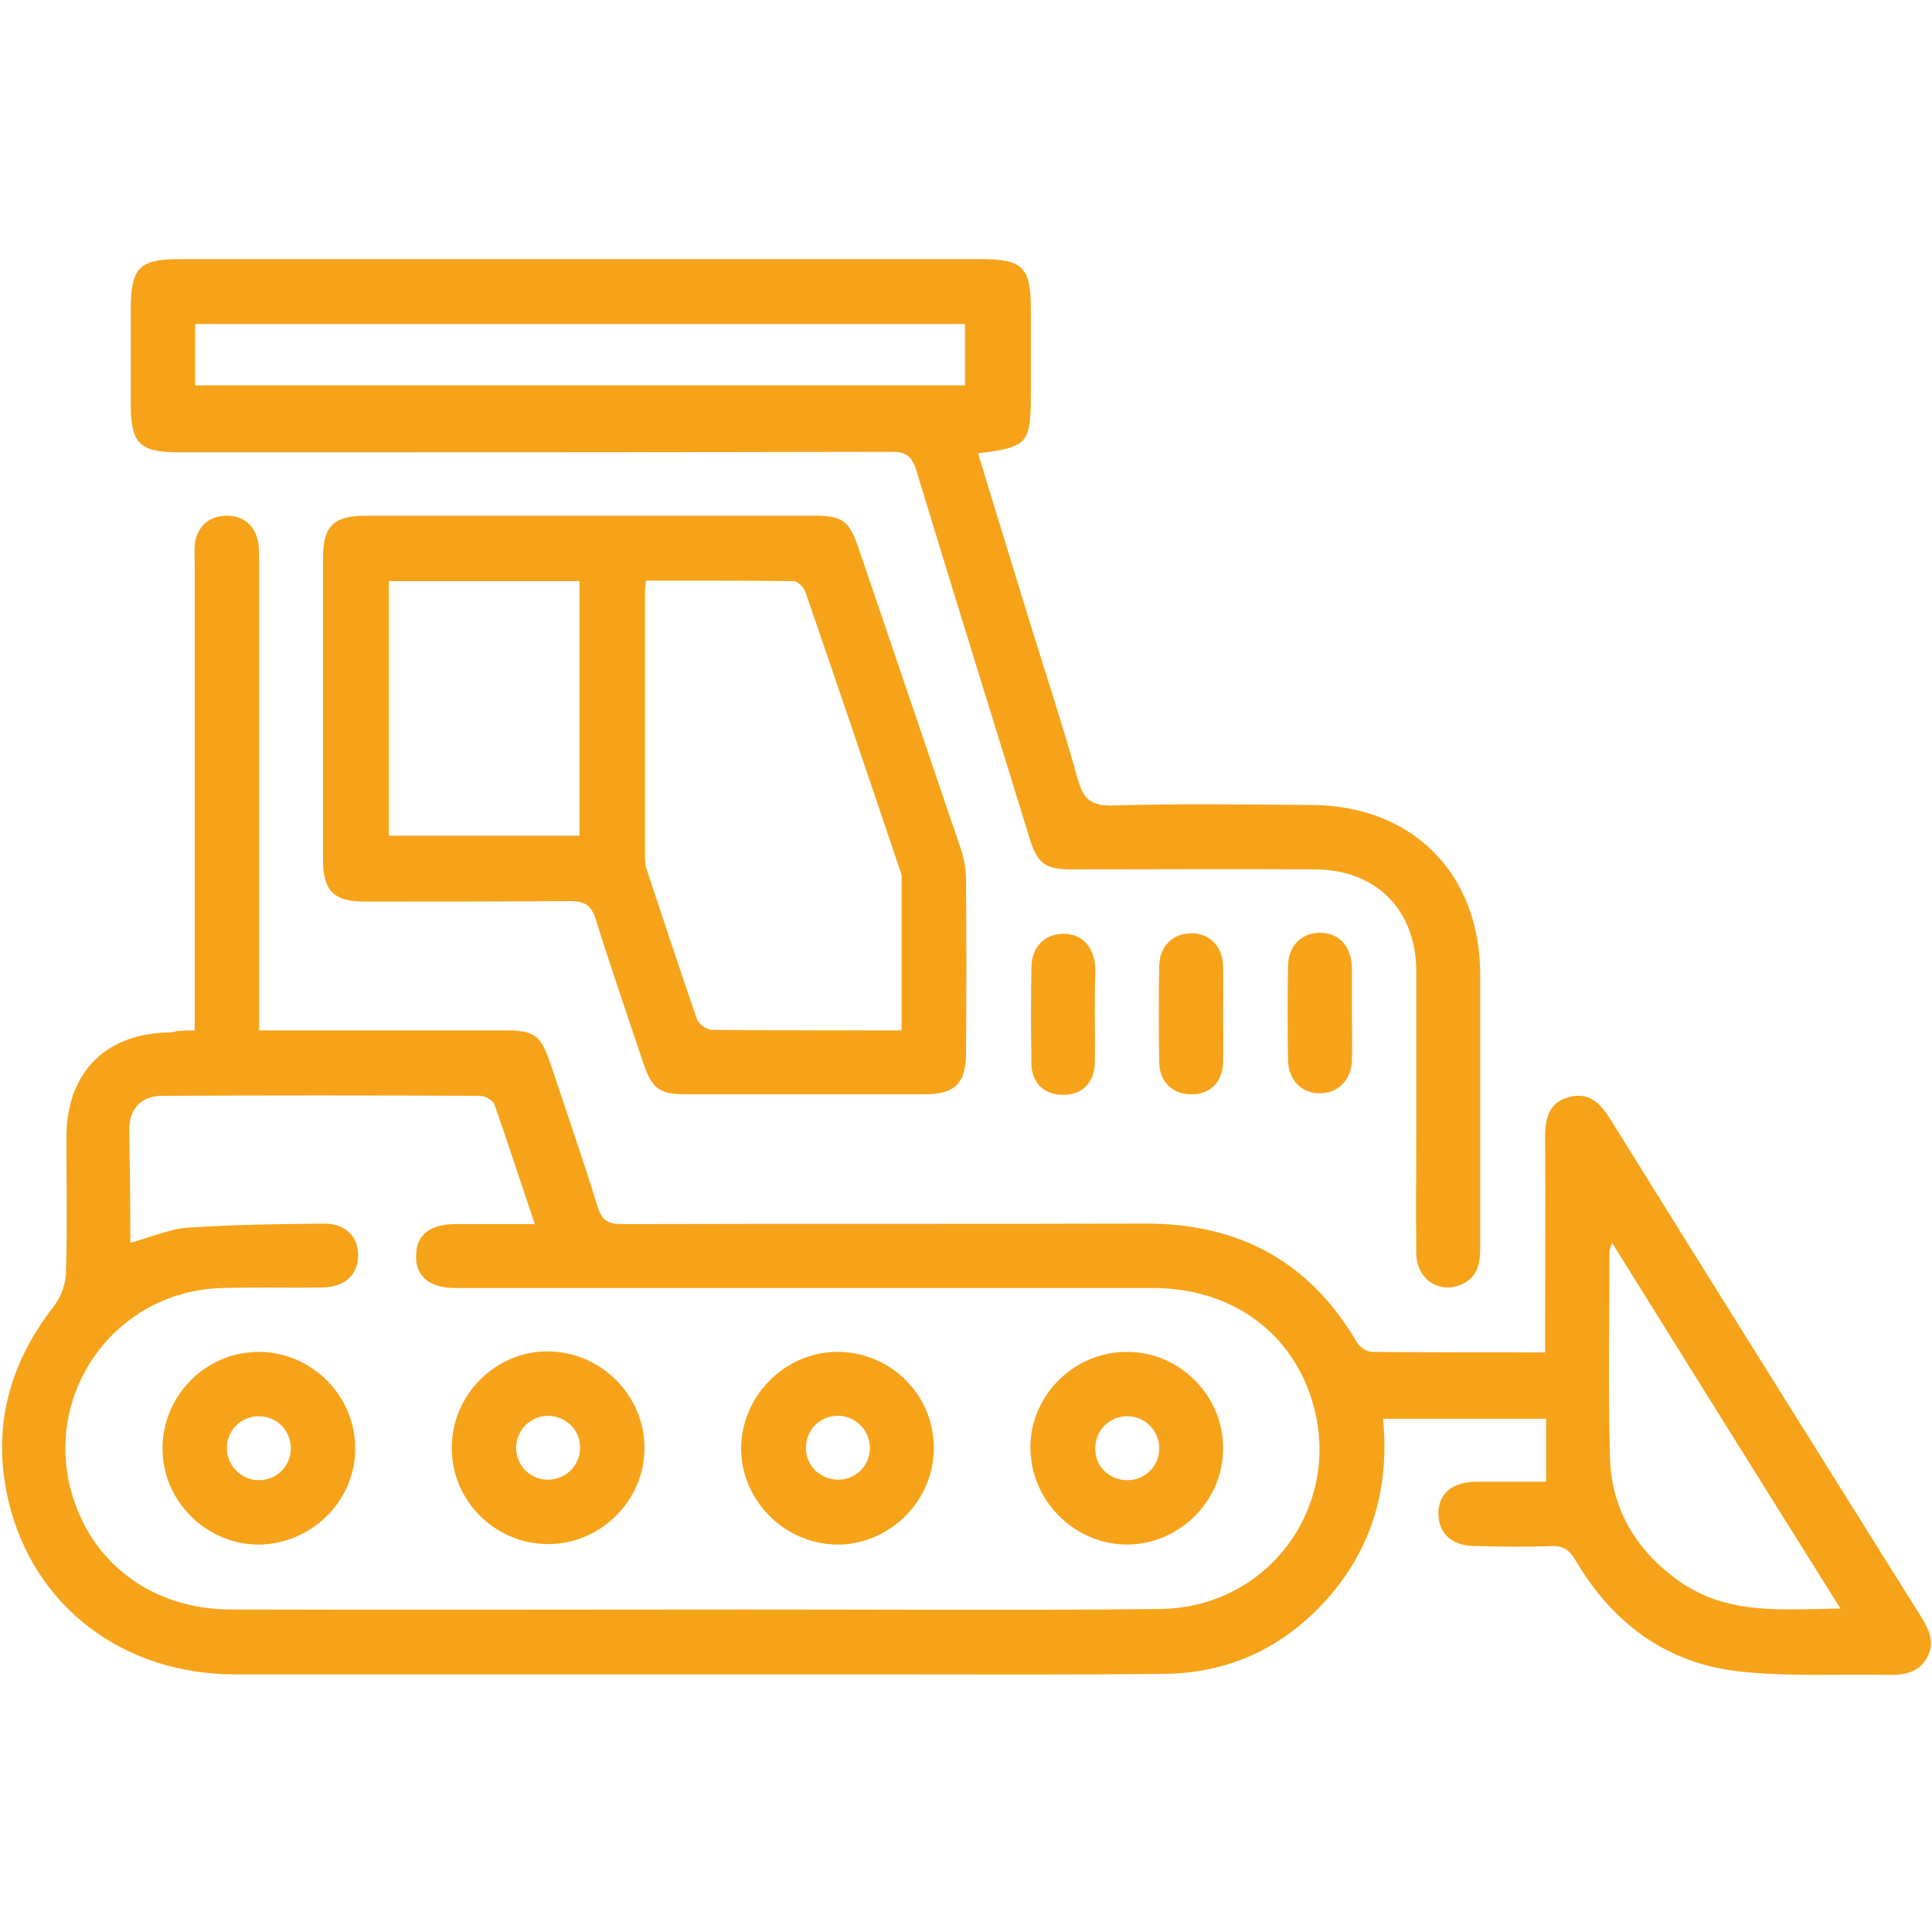
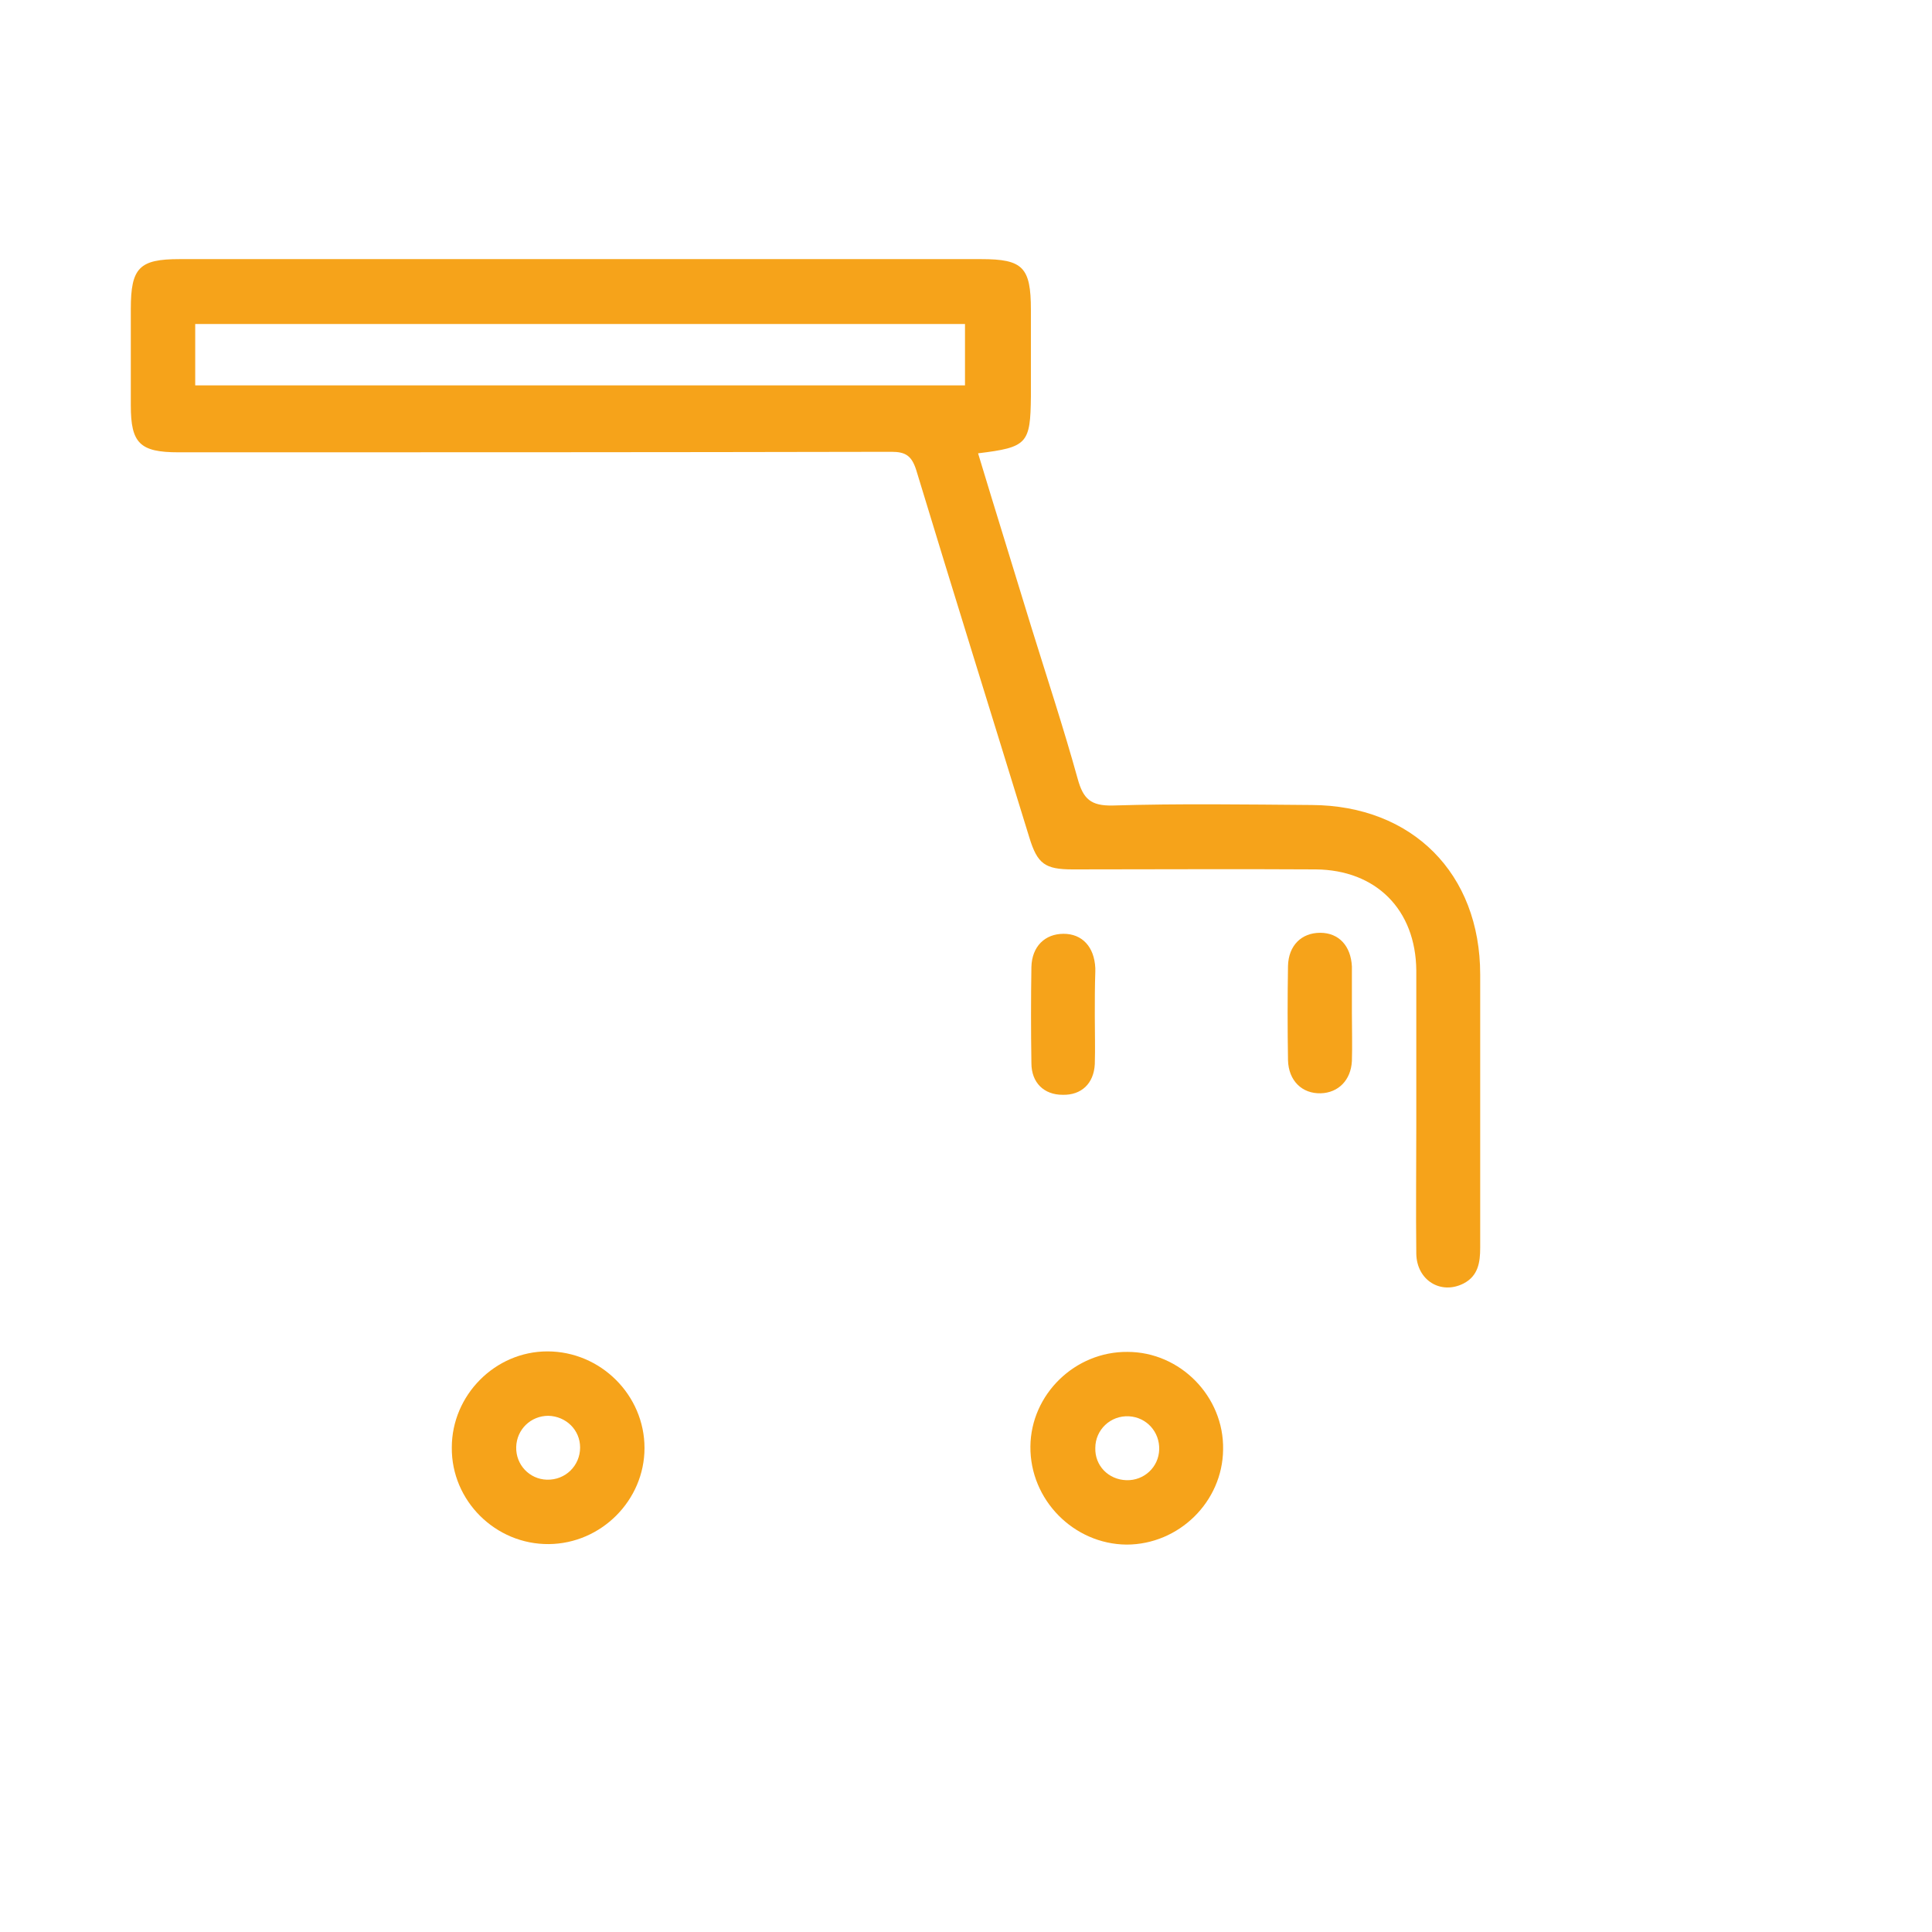
<svg xmlns="http://www.w3.org/2000/svg" version="1.1" id="Livello_1" x="0px" y="0px" width="384px" height="384px" viewBox="0 0 384 384" style="enable-background:new 0 0 384 384;" xml:space="preserve">
  <style type="text/css">
	.st0{fill:#F6A31A;}
</style>
  <g>
-     <path class="st0" d="M38.7,204.8c0-1.8,0-3.2,0-4.7c0-29.4,0-58.8,0-88.2c0-1.2-0.1-2.4,0-3.6c0.4-3.6,2.8-5.8,6.4-5.8   c3.5,0,5.9,2.2,6.3,5.9c0.1,1.2,0.1,2.4,0.1,3.6c0,29.3,0,58.6,0,87.8c0,1.5,0,2.9,0,5c1.6,0,3,0,4.4,0c14.9,0,29.8,0,44.7,0   c5.5,0,6.9,1,8.7,6.3c3.2,9.6,6.5,19.1,9.5,28.8c0.8,2.6,2,3.4,4.8,3.4c34.6-0.1,69.2,0,103.8-0.1c18.7-0.1,32.8,7.4,42.3,23.6   c0.5,0.9,1.9,1.9,3,1.9c11.3,0.1,22.6,0.1,34.4,0.1c0-2.2,0-4.1,0-6.1c0-12.2,0.1-24.5,0-36.7c0-3.6,0.7-6.8,4.6-7.9   c4.1-1.2,6.4,1.2,8.4,4.4c20.5,33,41.1,65.9,61.7,98.8c1.6,2.6,2.9,5.1,1.2,8.2c-1.7,3-4.5,3.4-7.5,3.4c-10-0.2-20,0.4-29.9-0.7   c-14.4-1.6-25.1-9.6-32.4-22c-1.2-2.1-2.5-3-4.9-2.9c-5,0.2-10.1,0.1-15.2,0c-4.5-0.1-7.1-2.4-7.2-6.3c-0.1-4,2.6-6.4,7.4-6.5   c4.6,0,9.3,0,14,0c0-4.3,0-8.2,0-12.5c-10.9,0-21.5,0-32.4,0c1.3,13.6-2.1,25.7-11.2,35.9c-8.6,9.6-19.5,14.7-32.4,14.8   c-18.6,0.2-37.3,0.1-55.9,0.1c-42.9,0-85.7,0-128.6,0c-22.4,0-40.1-13.5-45.1-34.4c-3.4-14.4,0-27.3,9.1-38.9   c1.3-1.7,2.2-4.2,2.3-6.3c0.3-9,0.1-18.1,0.1-27.1c0-13,7.9-20.9,20.9-20.9C35.4,204.8,36.9,204.8,38.7,204.8z M25.9,247   c4.2-1.1,7.9-2.8,11.6-3c8.9-0.6,17.8-0.7,26.7-0.8c4.4-0.1,7,2.5,7,6.4c-0.1,3.9-2.7,6.2-7.2,6.3c-6.5,0.1-13-0.1-19.6,0.1   c-21.5,0.4-36.3,21.1-29.9,41.6c4.3,13.7,16.3,22.3,31.5,22.3c34.6,0.1,69.2,0,103.8,0c26.9,0,53.8,0.2,80.7-0.1   c22-0.2,36.9-21.2,30.1-42c-4.4-13.5-16.3-21.8-31.5-21.8c-46.2,0-92.4,0-138.6,0c-5.1,0-7.9-2.3-7.8-6.4c0-4.1,2.7-6.3,7.9-6.3   c5.1,0,10.2,0,15.7,0c-2.8-8.3-5.3-16-8-23.7c-0.3-0.9-1.9-1.8-2.9-1.8c-21-0.1-42.1-0.1-63.1,0c-4.1,0-6.5,2.4-6.6,6.4   C25.8,231.6,25.9,239.2,25.9,247z M320.4,247c-0.3,1-0.5,1.4-0.5,1.7c0,13.7-0.3,27.4,0.1,41.1c0.3,10,5,18,13.1,24   c9.8,7.3,20.9,6.1,32.7,5.9C350.5,295.3,335.6,271.4,320.4,247z" />
    <path class="st0" d="M194.4,90.1c3.5,11.6,7.1,23.1,10.6,34.6c3.1,10,6.4,20,9.2,30.1c1.1,4,2.6,5.4,7,5.3   c13.2-0.4,26.3-0.2,39.5-0.1c20,0.1,33.5,13.6,33.5,33.7c0,18.1,0,36.2,0,54.3c0,2.9-0.4,5.6-3.3,7.1c-4.5,2.3-9.3-0.6-9.4-5.9   c-0.1-8.5,0-17,0-25.6c0-10.2,0-20.5,0-30.7c-0.1-12.1-8-20-20-20.1c-16.1-0.1-32.2,0-48.3,0c-5.5,0-7-1.1-8.6-6.3   c-7.5-24.4-15.1-48.7-22.5-73.1c-0.9-2.8-2.1-3.6-4.9-3.6c-47.2,0.1-94.5,0.1-141.7,0.1c-7.7,0-9.5-1.8-9.5-9.3   c0-6.4,0-12.8,0-19.2c0-8.2,1.7-9.9,9.7-9.9c37.4,0,74.8,0,112.2,0c15.7,0,31.4,0,47.1,0c8.3,0,9.9,1.6,9.9,10.1   c0,5.7,0,11.4,0,17.2C204.8,88.2,204.2,88.9,194.4,90.1z M38.8,76.6c51.3,0,102.2,0,153,0c0-4.3,0-8.2,0-12.2   c-51.1,0-101.9,0-153,0C38.8,68.6,38.8,72.5,38.8,76.6z" />
-     <path class="st0" d="M117.2,102.5c14.9,0,29.8,0,44.7,0c5.5,0,6.9,1,8.7,6.3c6.8,20,13.6,40,20.4,60c0.6,1.8,1,3.9,1,5.8   c0.1,11.6,0.1,23.1,0,34.7c0,6-2.2,8.2-8.2,8.2c-15.8,0-31.7,0-47.5,0c-5.2,0-6.7-1.1-8.4-6.1c-3.2-9.6-6.5-19.1-9.5-28.7   c-0.9-2.8-2.2-3.6-5.1-3.6c-13.6,0.1-27.1,0.1-40.7,0.1c-6.3,0-8.4-2.1-8.4-8.4c0-20,0-39.9,0-59.9c0-6.4,2.1-8.4,8.7-8.4   C87.7,102.5,102.5,102.5,117.2,102.5z M179.2,204.8c0-10.5,0-20.5,0-30.6c0-0.5-0.2-1-0.4-1.5c-6.2-18.4-12.4-36.7-18.7-55   c-0.3-0.9-1.5-2.1-2.2-2.2c-9.8-0.1-19.6-0.1-29.5-0.1c-0.1,0.9-0.2,1.4-0.2,1.9c0,17.6,0,35.1,0,52.7c0,0.9,0,1.9,0.3,2.7   c3.3,10,6.6,19.9,10,29.8c0.3,1,2,2.2,3,2.2C153.9,204.8,166.2,204.8,179.2,204.8z M115.2,115.5c-12.9,0-25.4,0-37.9,0   c0,17,0,33.8,0,50.6c12.8,0,25.3,0,37.9,0C115.2,149.2,115.2,132.5,115.2,115.5z" />
    <path class="st0" d="M217.6,201.9c0,3.2,0.1,6.4,0,9.6c-0.2,3.9-2.7,6.2-6.4,6.1c-3.7,0-6.2-2.4-6.2-6.3c-0.1-6.4-0.1-12.8,0-19.1   c0.1-4.1,2.7-6.6,6.4-6.6c3.7,0,6.1,2.6,6.3,6.8c0,0.3,0,0.5,0,0.8C217.6,196,217.6,199,217.6,201.9   C217.6,201.9,217.6,201.9,217.6,201.9z" />
-     <path class="st0" d="M243.1,201.7c0,3.2,0.1,6.4,0,9.6c-0.2,3.9-2.7,6.3-6.4,6.2c-3.6,0-6.2-2.4-6.3-6.3c-0.1-6.4-0.1-12.8,0-19.2   c0.1-3.9,2.6-6.4,6.2-6.5c3.7-0.1,6.4,2.5,6.5,6.5C243.2,195.3,243.1,198.5,243.1,201.7z" />
    <path class="st0" d="M268.7,201.4c0,3.2,0.1,6.4,0,9.5c-0.2,3.8-2.7,6.3-6.2,6.4c-3.7,0.1-6.4-2.5-6.5-6.6   c-0.1-6.2-0.1-12.5,0-18.7c0.1-4.1,2.7-6.6,6.4-6.6c3.7,0,6.1,2.6,6.3,6.7c0,0.3,0,0.5,0,0.8C268.7,195.9,268.7,198.7,268.7,201.4   C268.7,201.4,268.7,201.4,268.7,201.4z" />
    <path class="st0" d="M128.1,287.8c0,10.4-8.6,19-19,19.1c-10.6,0.1-19.4-8.6-19.3-19.2c0-10.4,8.6-19.1,19-19.1   C119.4,268.6,128.1,277.3,128.1,287.8z M109,281.4c-3.5,0-6.3,2.7-6.4,6.2c-0.1,3.5,2.6,6.4,6.1,6.5c3.7,0.1,6.6-2.8,6.6-6.4   C115.3,284.2,112.5,281.5,109,281.4z" />
-     <path class="st0" d="M185.6,287.7c0.1,10.4-8.5,19.1-18.8,19.3c-10.6,0.1-19.4-8.5-19.5-19c0-10.4,8.5-19.1,18.8-19.3   C176.8,268.5,185.6,277.1,185.6,287.7z M166.7,281.4c-3.5-0.1-6.4,2.6-6.5,6.1c-0.2,3.6,2.7,6.6,6.4,6.6c3.5,0,6.3-2.8,6.3-6.3   C172.9,284.4,170.2,281.5,166.7,281.4z" />
-     <path class="st0" d="M51.3,307c-10.4-0.1-19-8.7-19-19.1c0-10.6,8.7-19.3,19.3-19.2c10.5,0.1,19.2,8.9,19,19.5   C70.5,298.5,61.7,307,51.3,307z M51.5,294.2c3.5,0,6.3-2.8,6.3-6.3c0-3.7-2.9-6.5-6.6-6.4c-3.5,0.1-6.2,3-6.1,6.5   C45.2,291.4,48,294.2,51.5,294.2z" />
    <path class="st0" d="M223.9,307c-10.5-0.1-19.2-8.9-19.1-19.5c0.1-10.4,8.9-18.9,19.3-18.8c10.5,0,19.2,8.9,19,19.4   C243,298.5,234.3,307,223.9,307z M223.9,294.2c3.5,0.1,6.4-2.6,6.5-6.1c0.1-3.5-2.5-6.4-6-6.6c-3.7-0.2-6.7,2.7-6.7,6.3   C217.6,291.3,220.3,294.1,223.9,294.2z" />
  </g>
</svg>